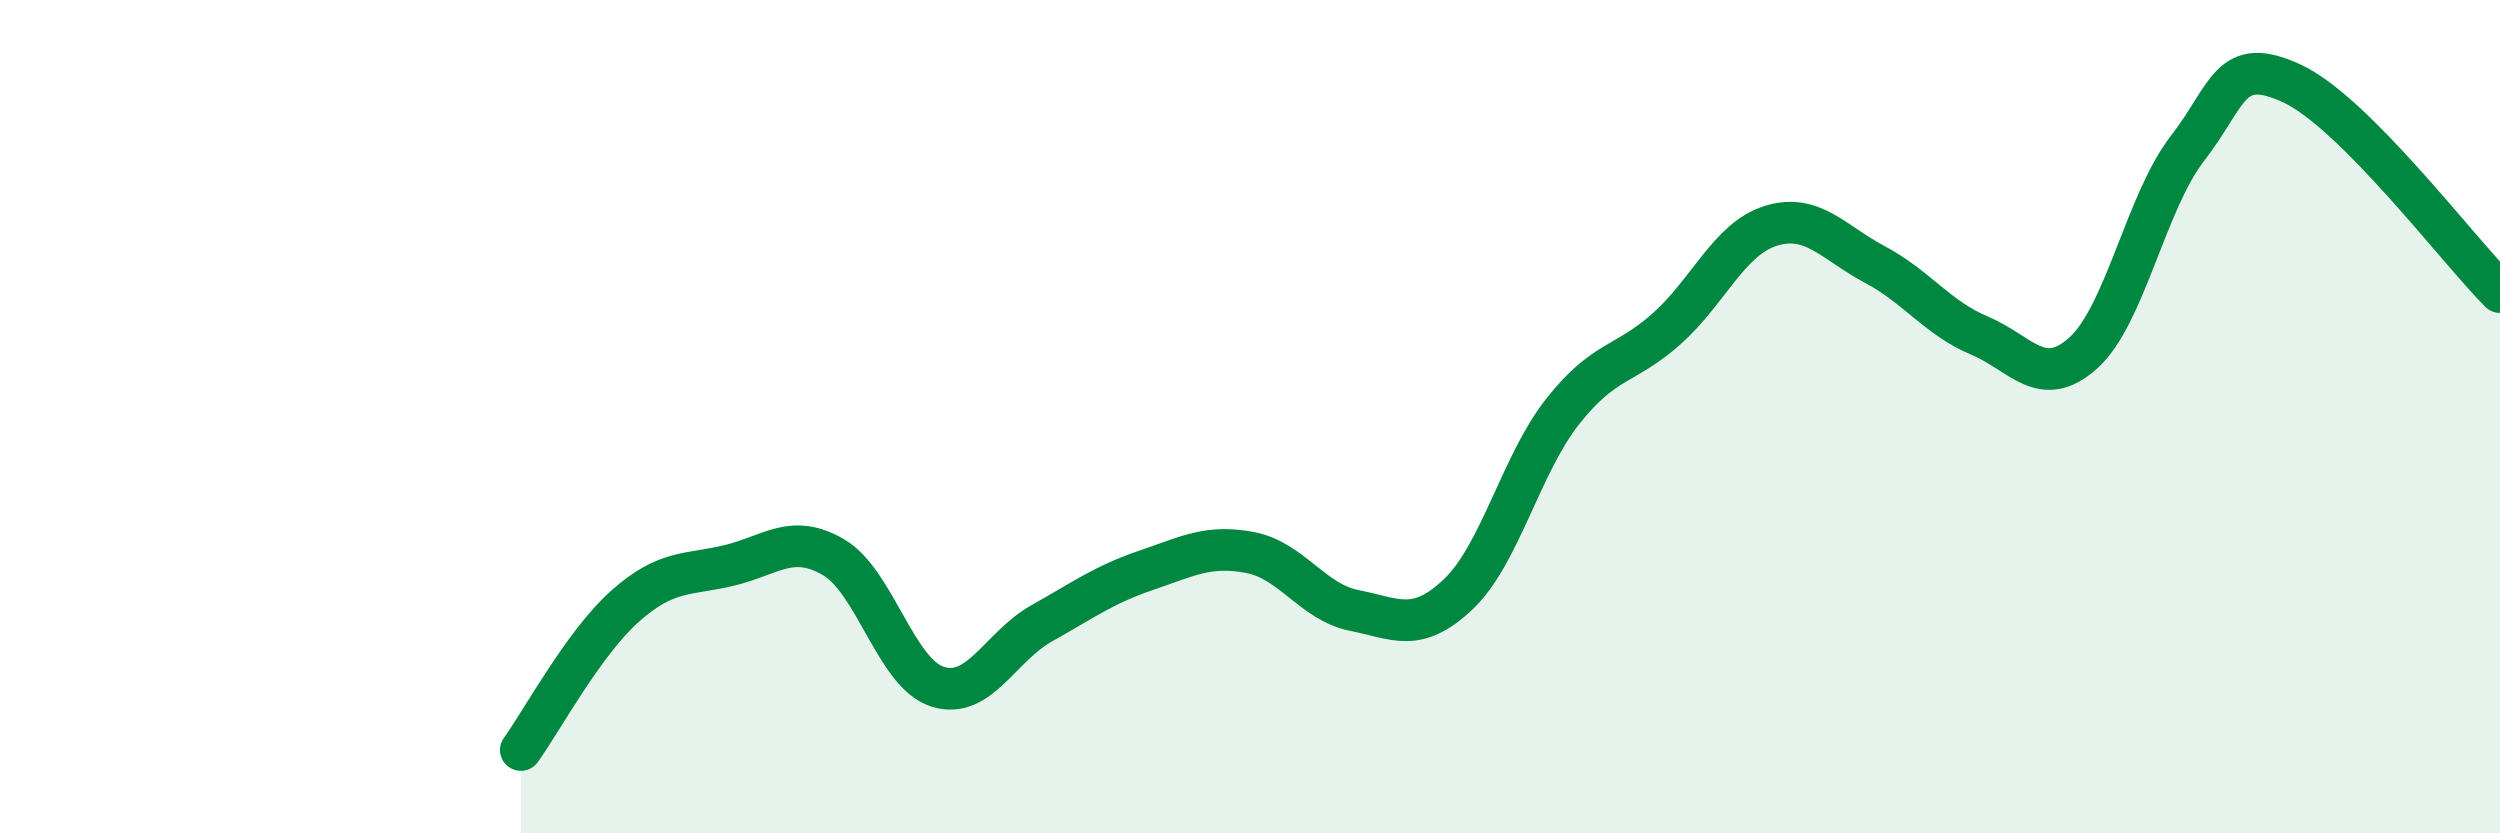
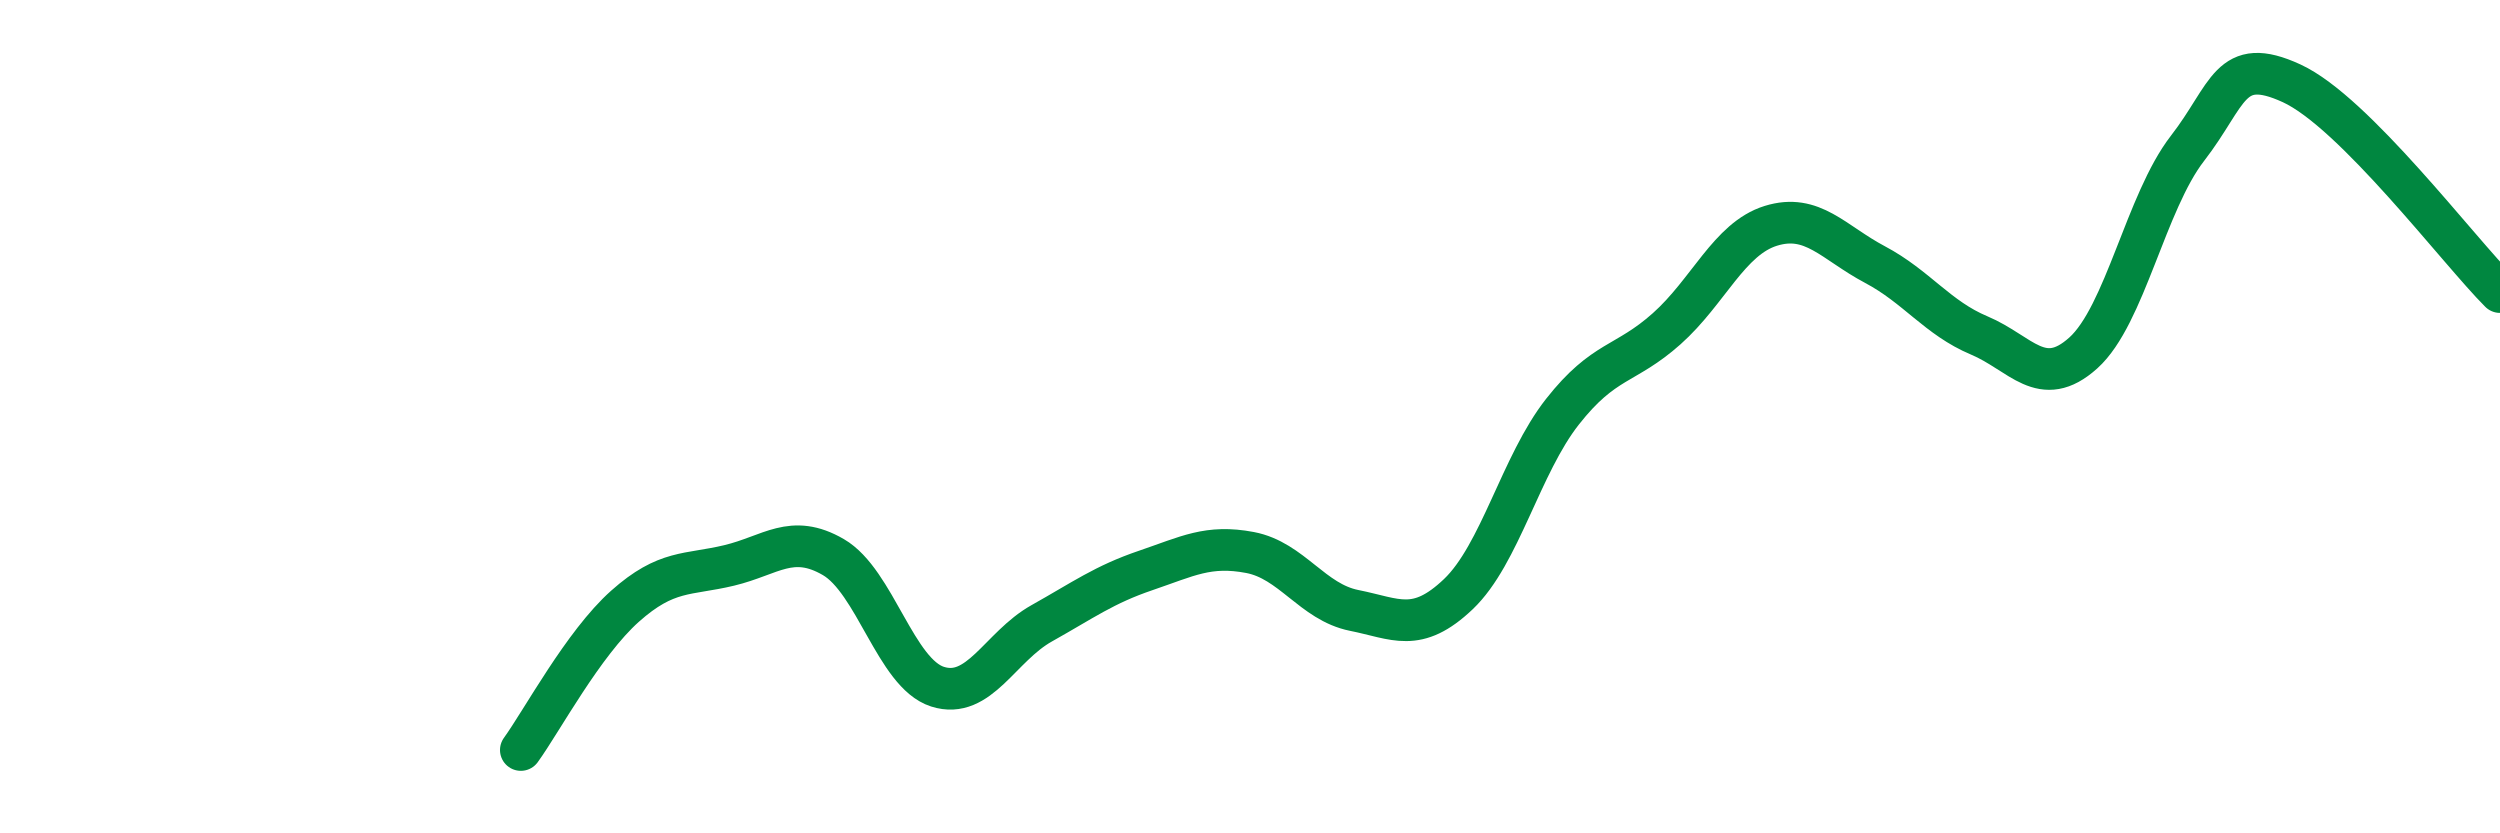
<svg xmlns="http://www.w3.org/2000/svg" width="60" height="20" viewBox="0 0 60 20">
-   <path d="M 12.5,18 C 13,17.31 14,15.44 15,14.55 C 16,13.66 16.5,13.81 17.5,13.57 C 18.5,13.33 19,12.79 20,13.37 C 21,13.95 21.5,16.16 22.5,16.48 C 23.5,16.8 24,15.52 25,14.96 C 26,14.4 26.5,14.03 27.5,13.69 C 28.5,13.35 29,13.07 30,13.26 C 31,13.45 31.5,14.45 32.5,14.65 C 33.5,14.85 34,15.21 35,14.26 C 36,13.31 36.5,11.15 37.5,9.88 C 38.5,8.61 39,8.78 40,7.89 C 41,7 41.5,5.73 42.5,5.42 C 43.5,5.11 44,5.82 45,6.35 C 46,6.88 46.5,7.63 47.5,8.05 C 48.5,8.47 49,9.37 50,8.47 C 51,7.57 51.5,4.85 52.5,3.56 C 53.5,2.27 53.5,1.31 55,2 C 56.5,2.69 59,6.01 60,7.01L60 20L12.5 20Z" fill="#008740" opacity="0.1" stroke-linecap="round" stroke-linejoin="round" />
  <path d="M 12.5,18 C 13,17.31 14,15.44 15,14.55 C 16,13.66 16.5,13.81 17.5,13.57 C 18.5,13.33 19,12.79 20,13.37 C 21,13.95 21.5,16.16 22.5,16.48 C 23.5,16.8 24,15.52 25,14.96 C 26,14.4 26.5,14.03 27.5,13.69 C 28.5,13.35 29,13.07 30,13.26 C 31,13.45 31.5,14.45 32.5,14.65 C 33.5,14.85 34,15.21 35,14.26 C 36,13.31 36.5,11.15 37.5,9.88 C 38.5,8.61 39,8.78 40,7.89 C 41,7 41.5,5.73 42.5,5.42 C 43.5,5.11 44,5.82 45,6.35 C 46,6.88 46.5,7.63 47.5,8.05 C 48.5,8.47 49,9.37 50,8.47 C 51,7.57 51.5,4.85 52.5,3.56 C 53.5,2.27 53.5,1.31 55,2 C 56.5,2.69 59,6.01 60,7.01" stroke="#008740" stroke-width="1" fill="none" stroke-linecap="round" stroke-linejoin="round" />
</svg>